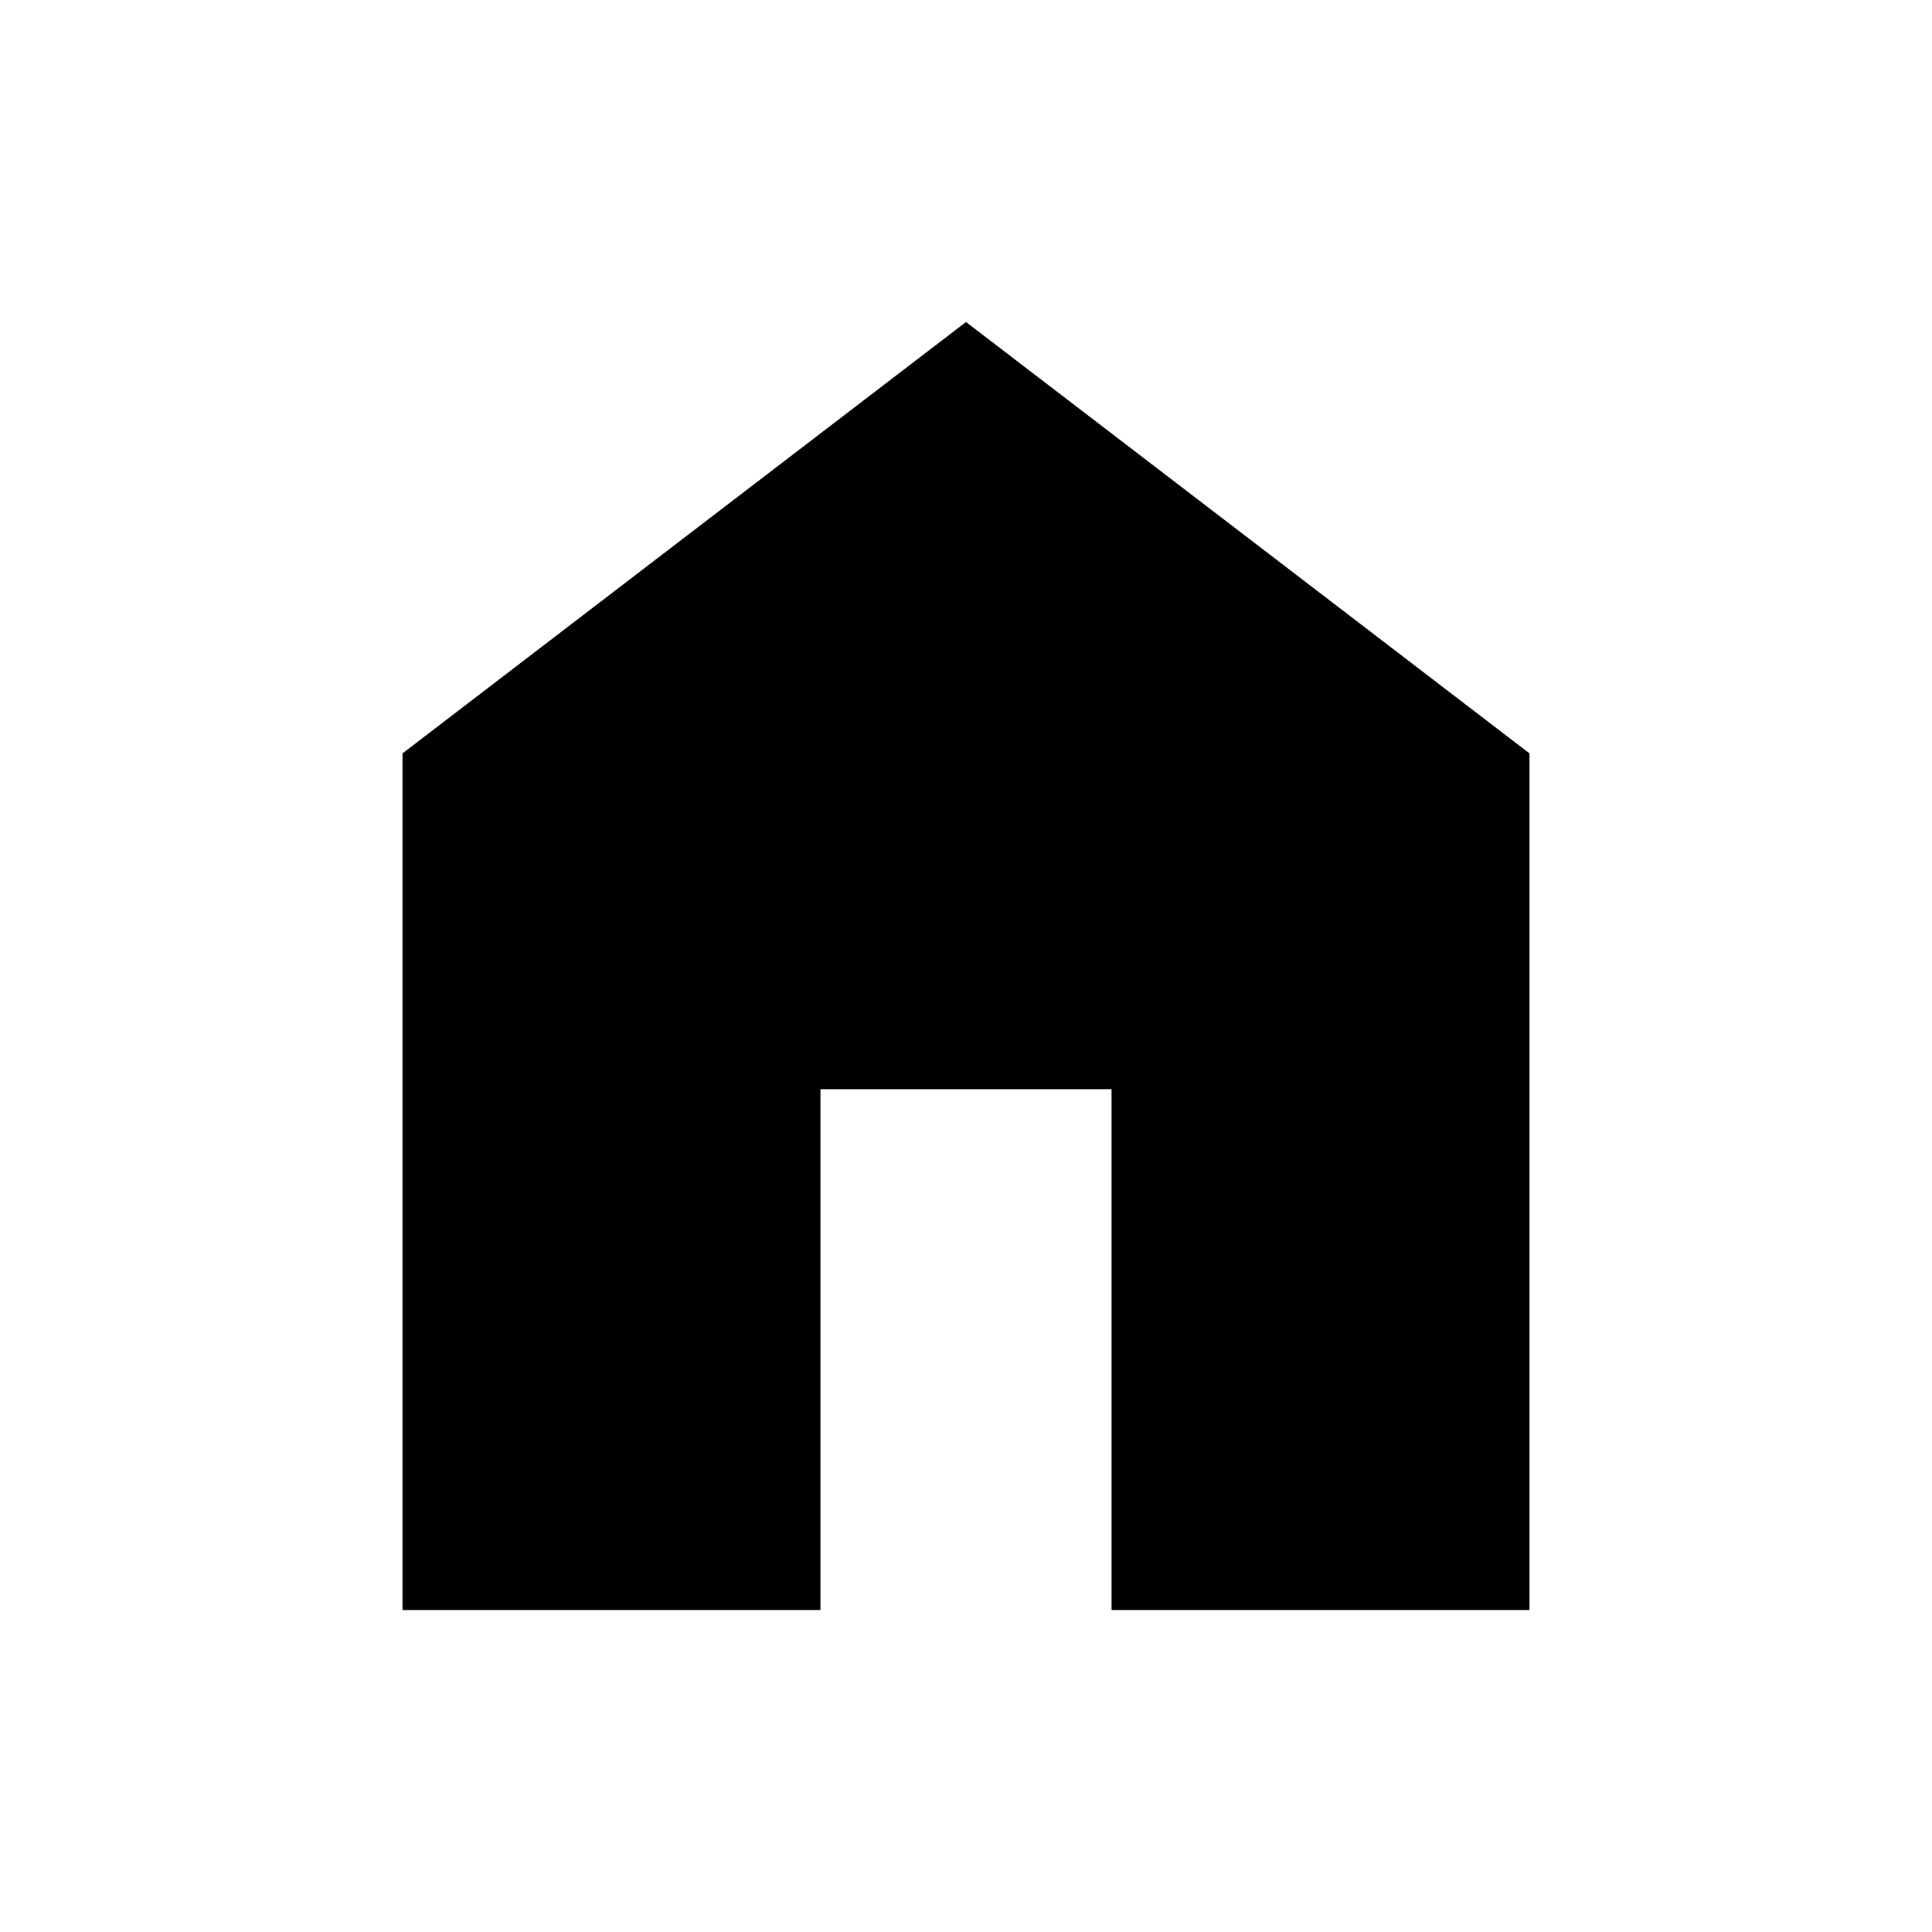
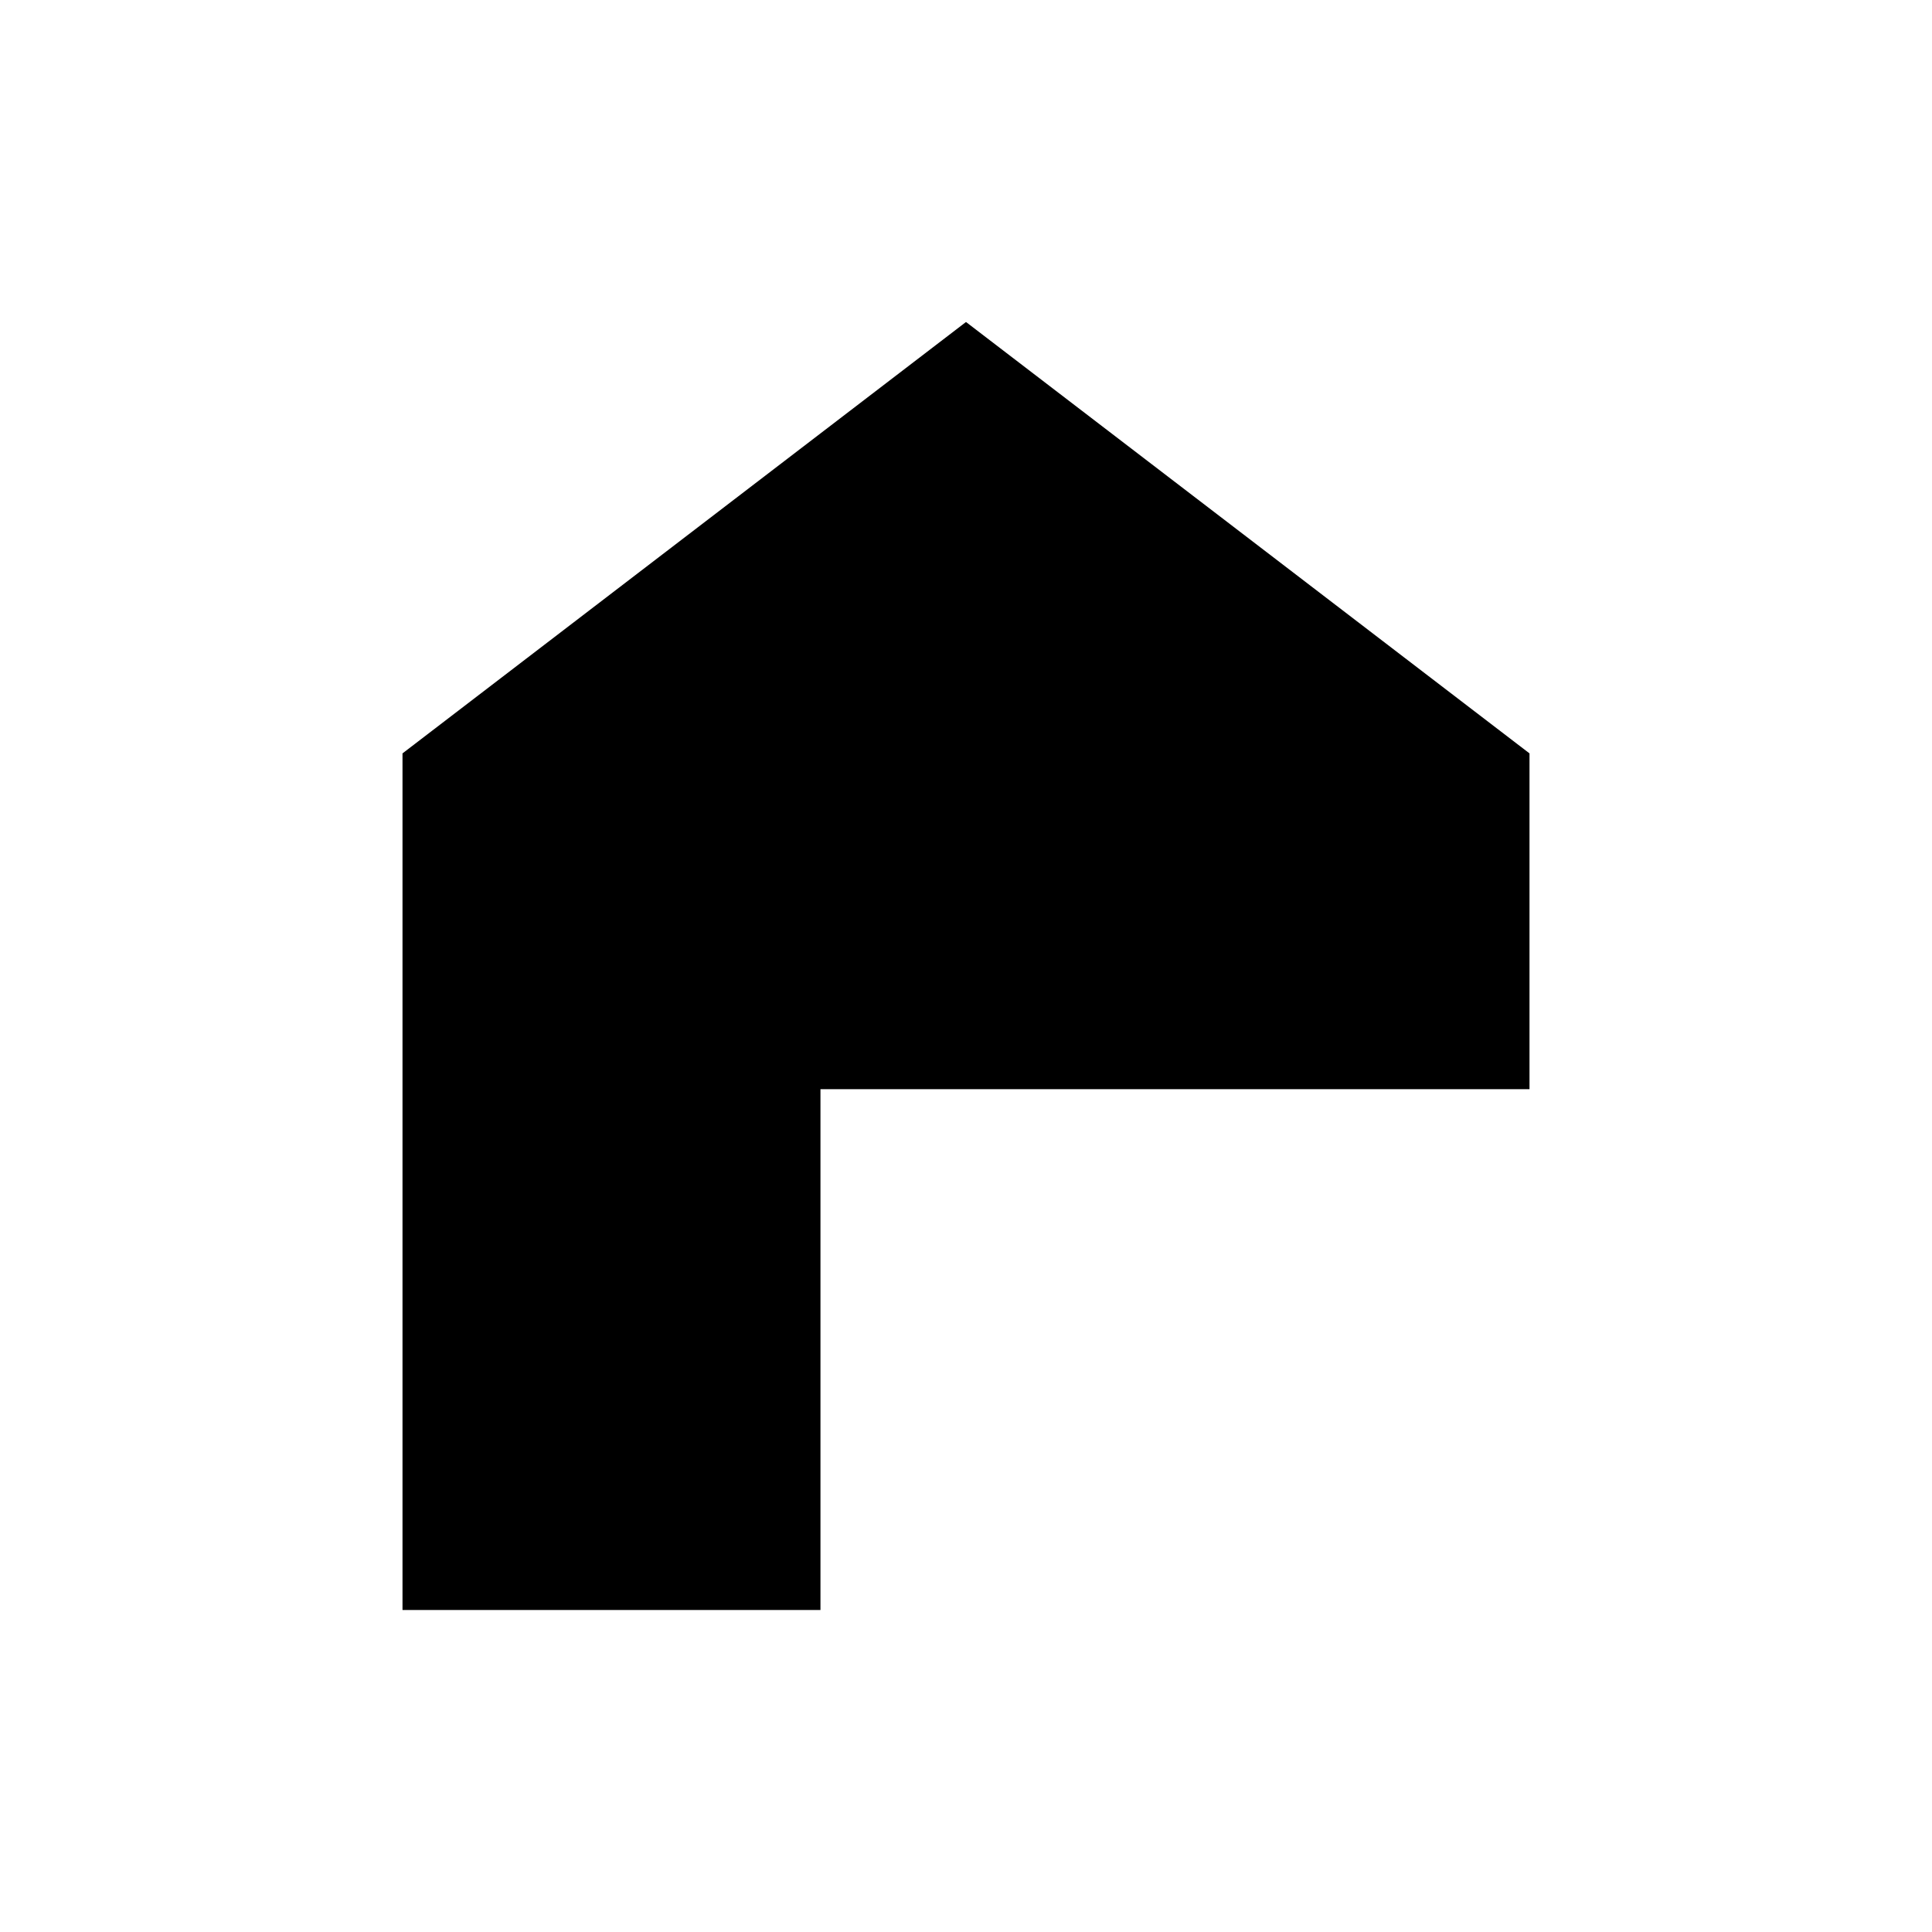
<svg xmlns="http://www.w3.org/2000/svg" width="21" height="21" viewBox="0 0 21 21" fill="none">
-   <path d="M4.375 17.5V8.189L10.5 3.5L16.625 8.189V17.5H12.082V11.839H8.918V17.5H4.375Z" fill="black" />
+   <path d="M4.375 17.5V8.189L10.5 3.5L16.625 8.189V17.5V11.839H8.918V17.5H4.375Z" fill="black" />
</svg>